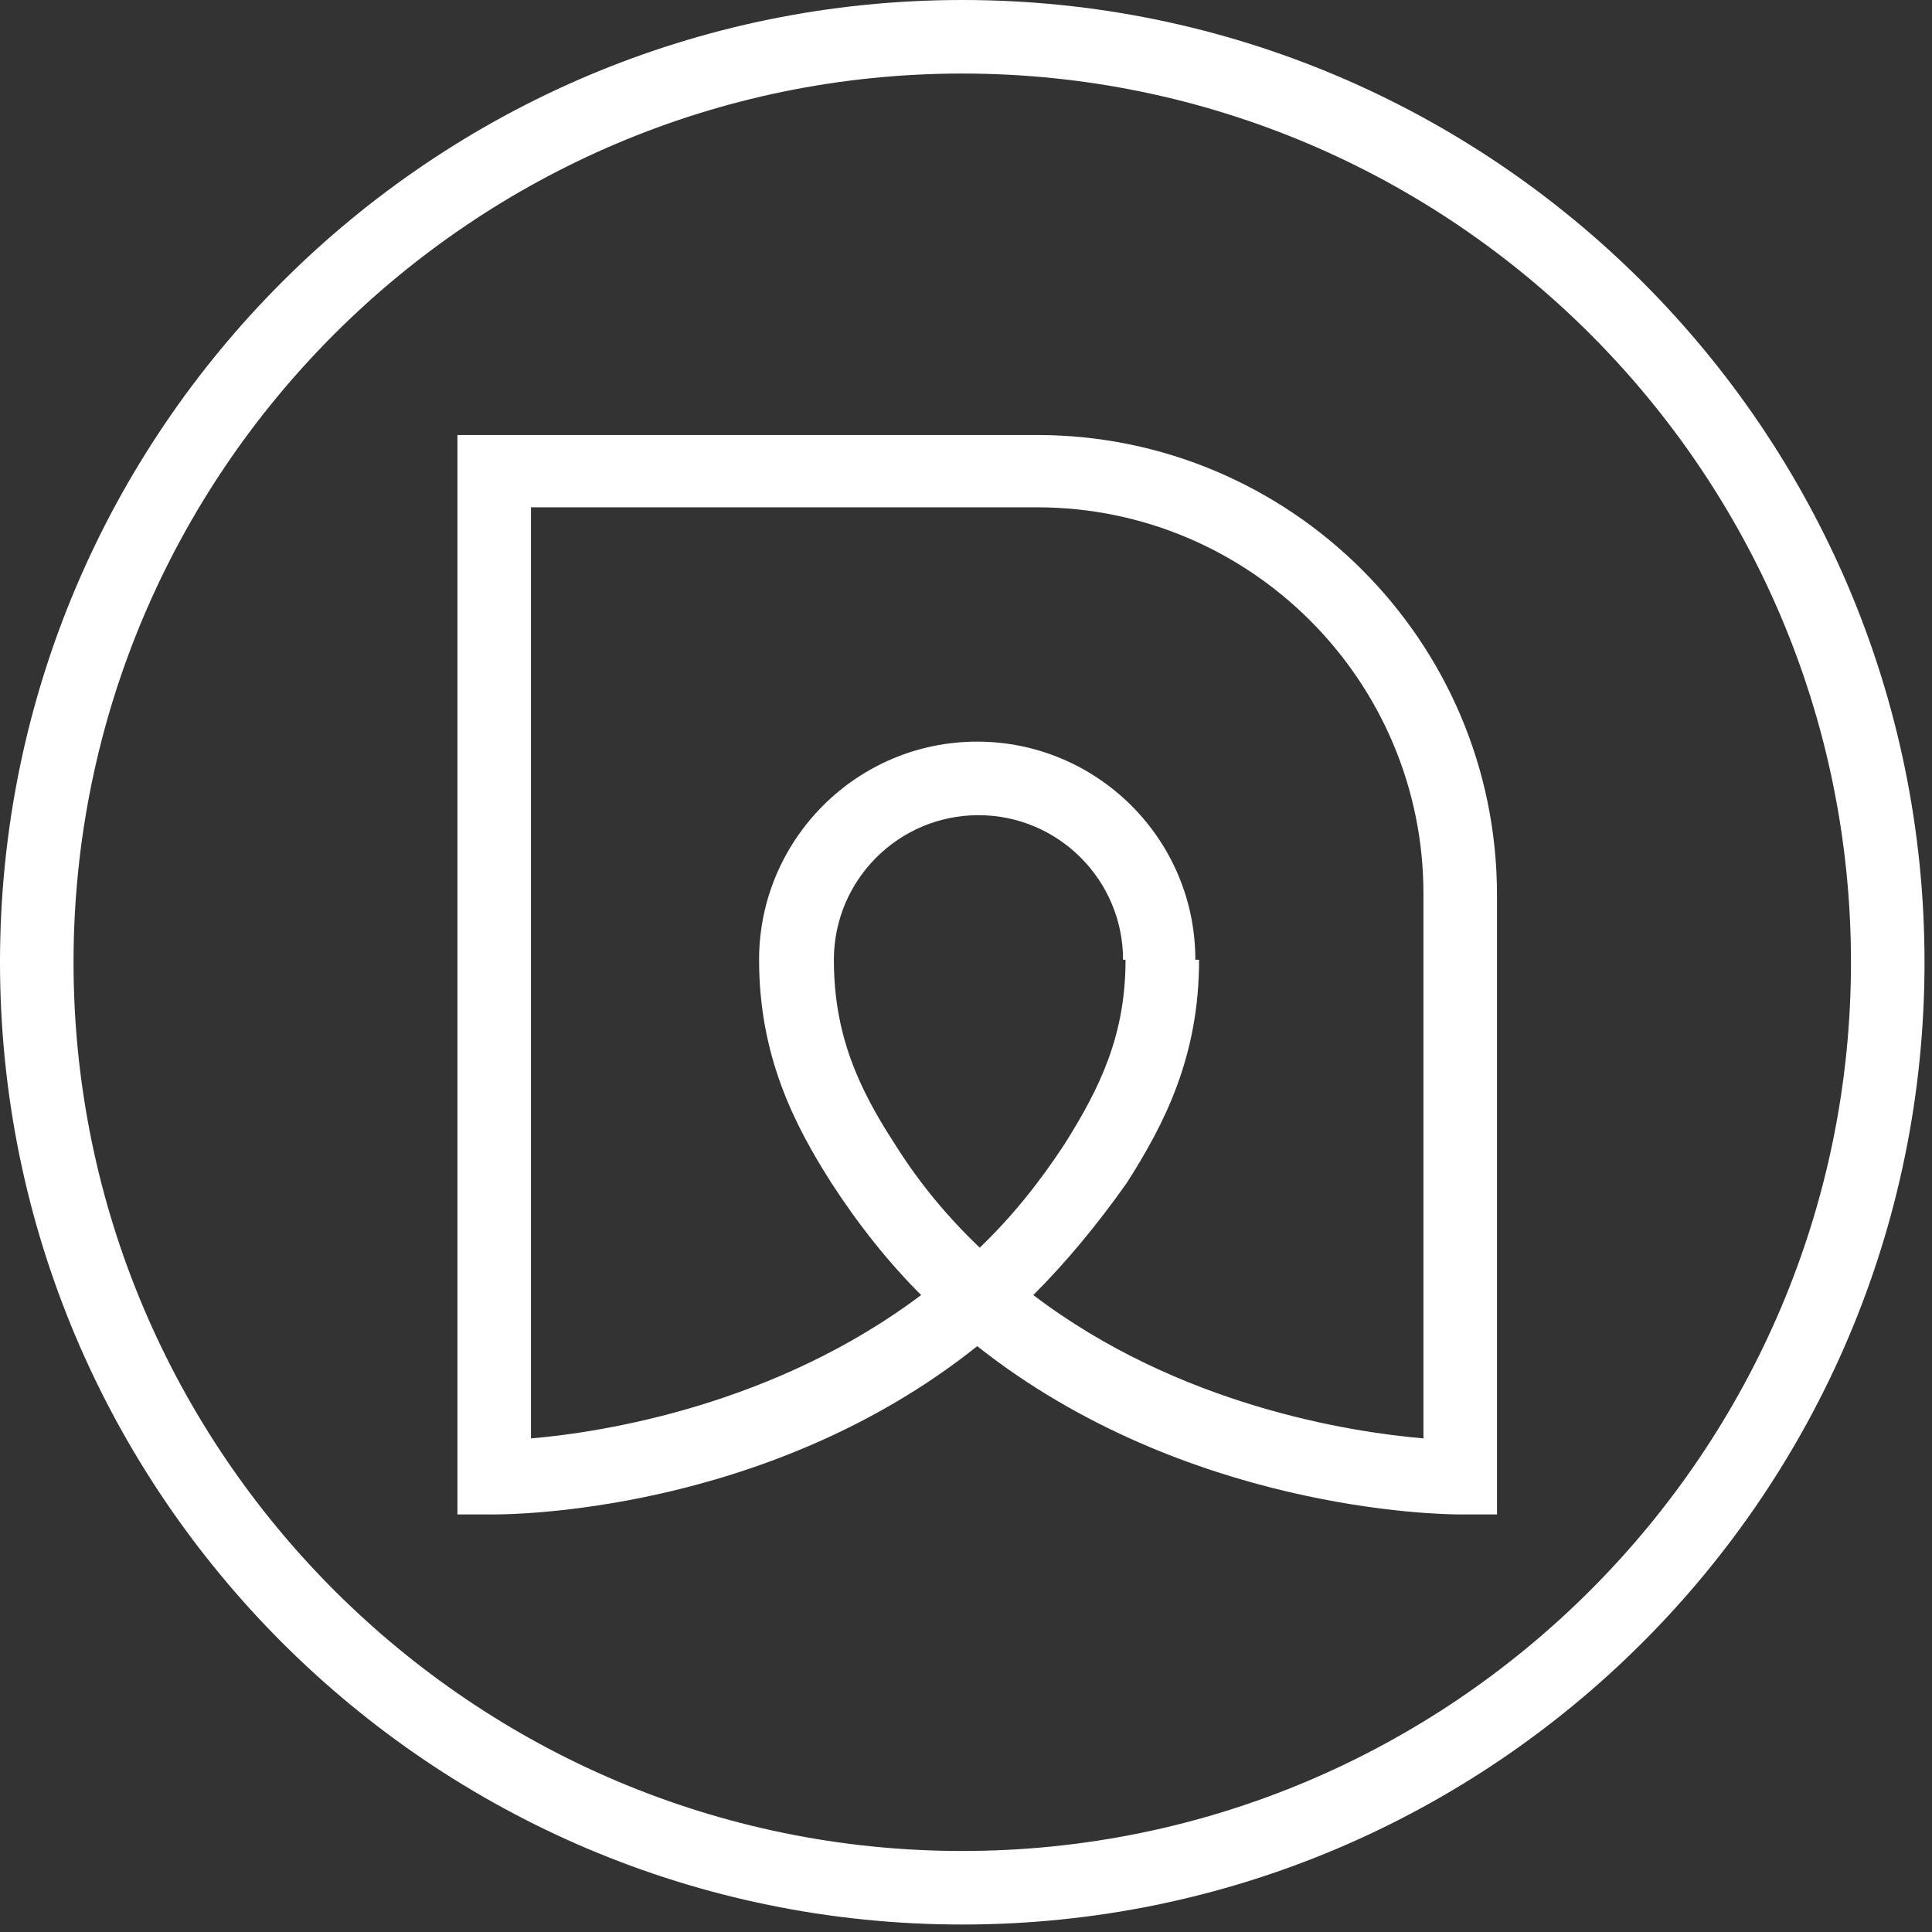
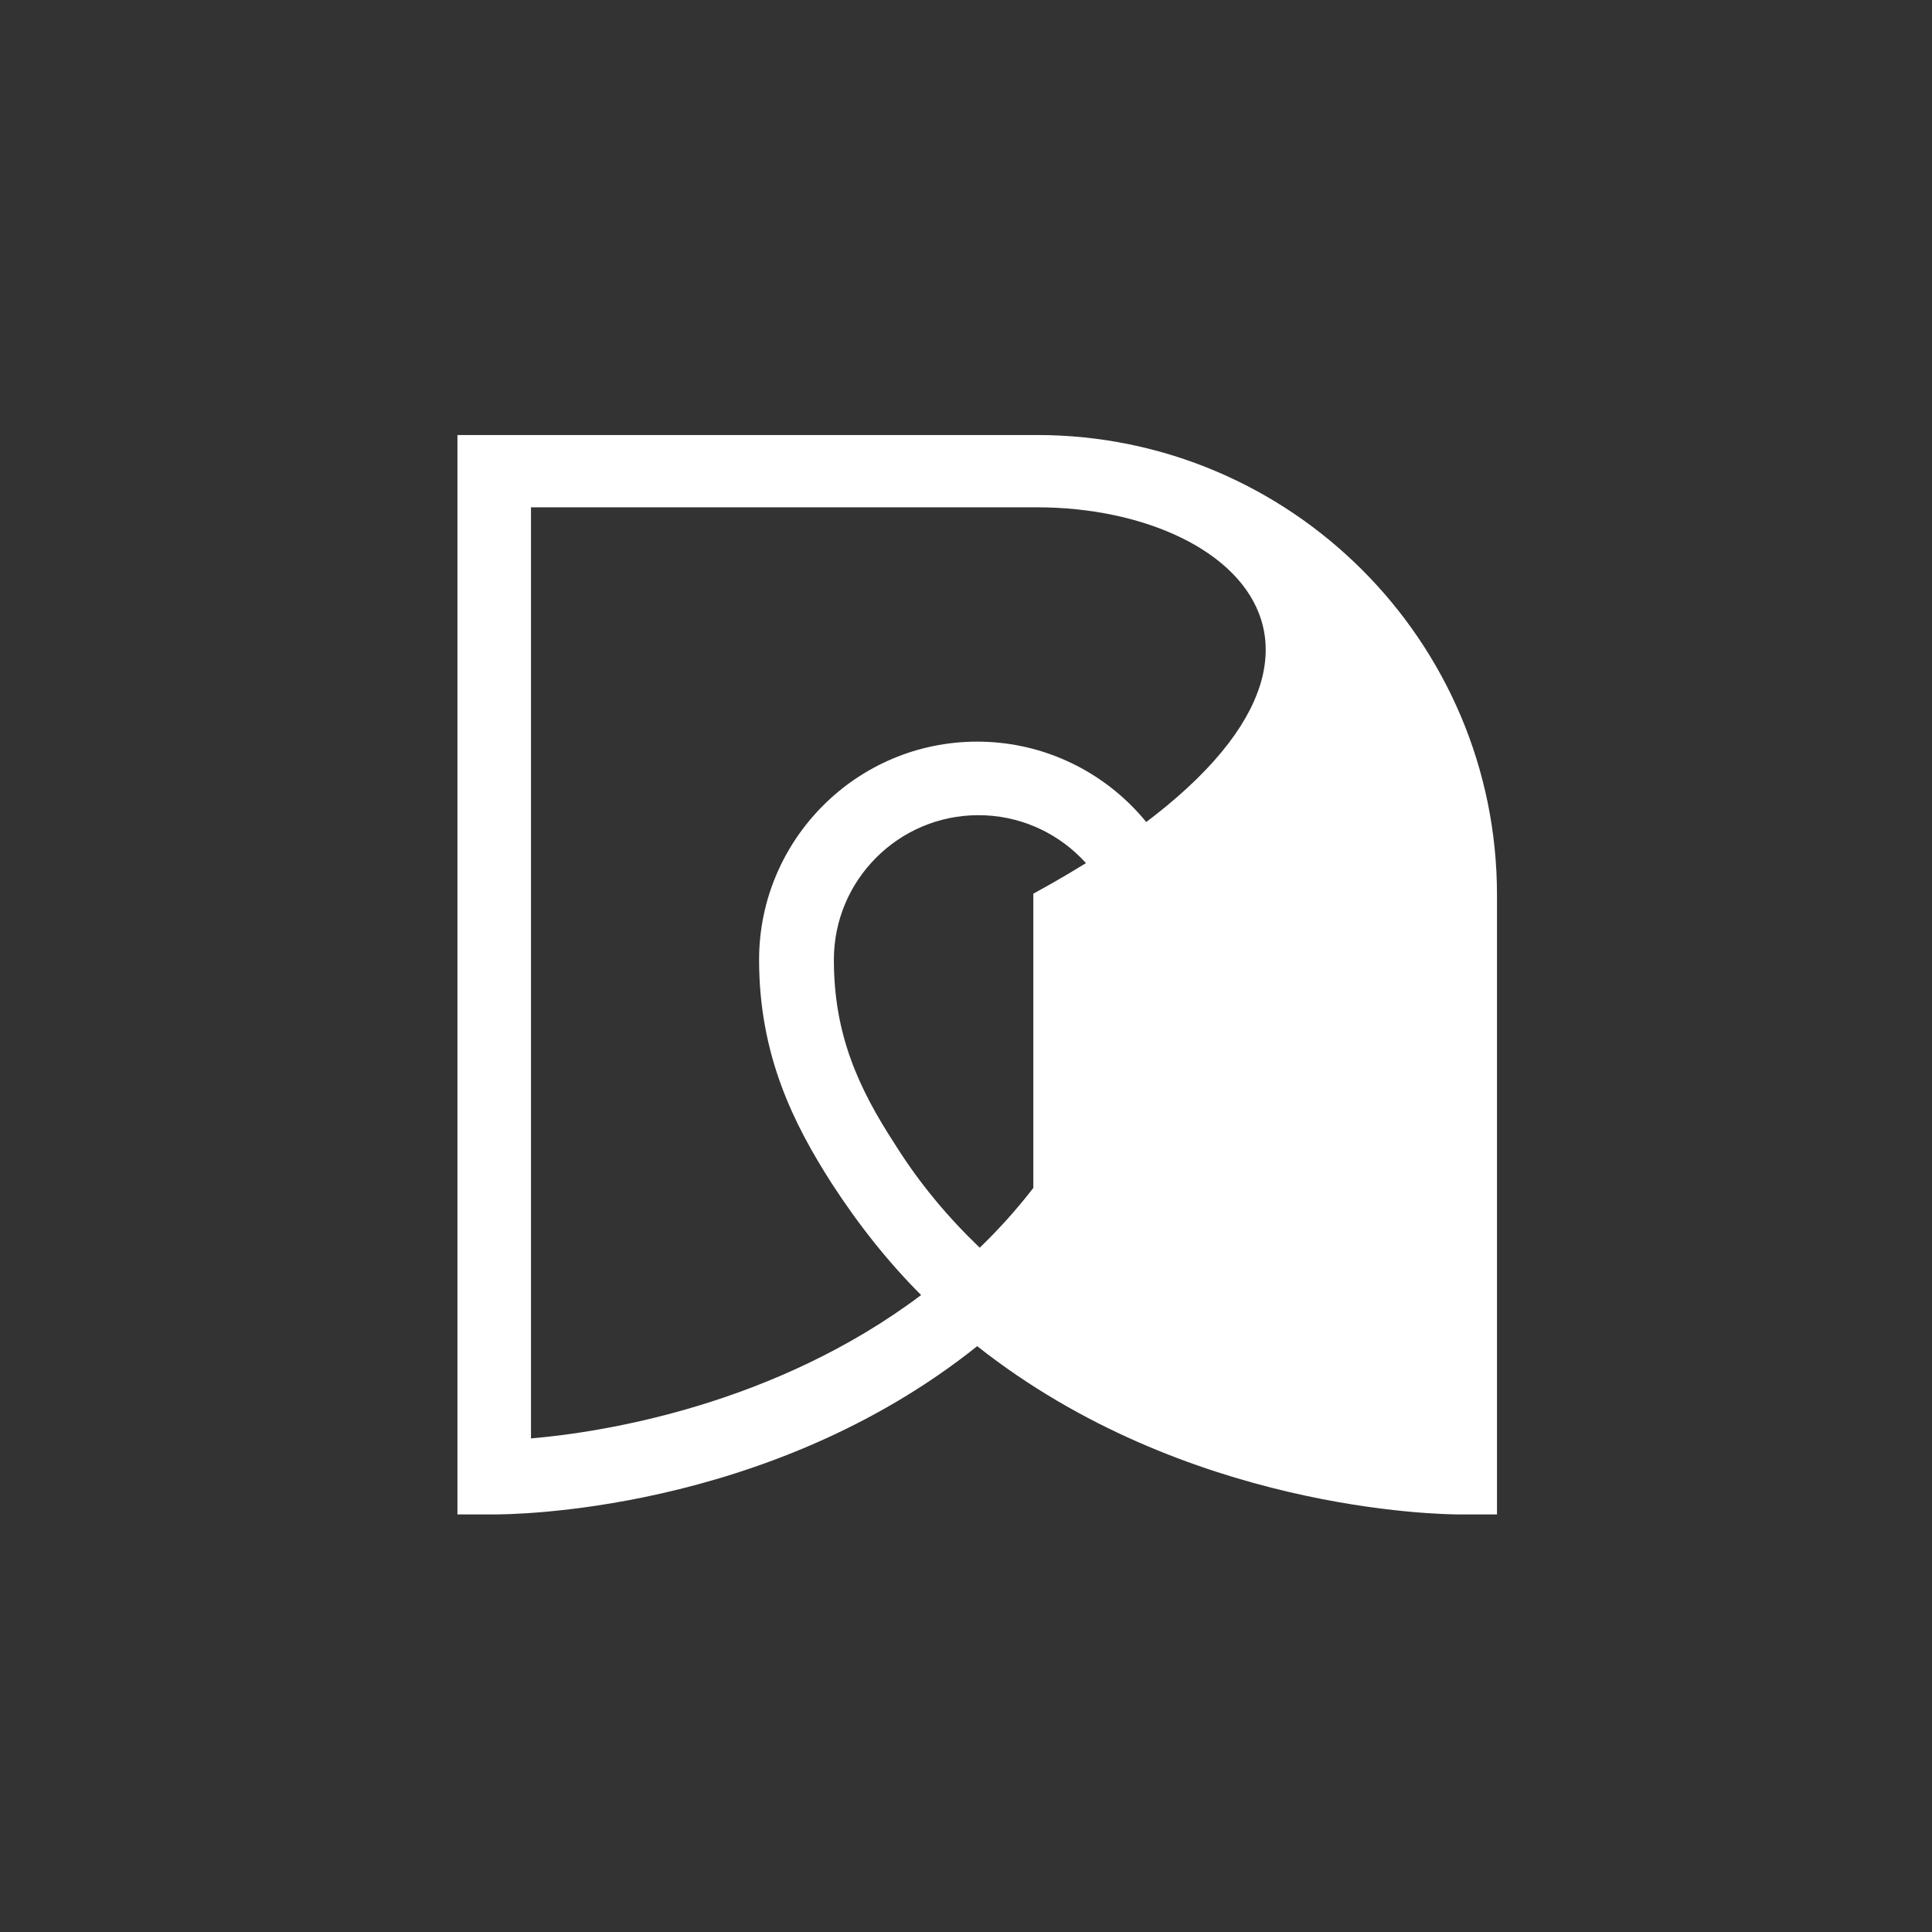
<svg xmlns="http://www.w3.org/2000/svg" width="155" height="155" viewBox="0 0 155 155" fill="none">
  <rect x="0" y="0" width="155" height="155" fill="#333333" stroke="none" />
-   <path d="M77.2 154.4C34.6 154.4 0 119.8 0 77.2C0 34.6 34.6 0 77.2 0C119.8 0 154.4 34.6 154.4 77.2C154.4 119.8 119.8 154.4 77.2 154.4ZM77.2 5.9C37.9 5.9 5.9 37.9 5.9 77.2C5.9 116.5 37.9 148.5 77.2 148.5C116.5 148.5 148.5 116.5 148.5 77.2C148.5 37.9 116.5 5.9 77.2 5.9Z" fill="white" />
-   <path d="M117.1 121.5C115.5 121.5 95.1 121.2 78.4 108C61.5 121.5 40.7 121.5 39.6 121.5H36.7V34.9H83.2C103.5 34.9 120.1 51.4 120.1 71.8V121.5H117.1ZM82.9 103.9C94.6 112.8 108.4 114.9 114.2 115.4V71.7C114.2 54.6 100.3 40.7 83.2 40.7H42.6V115.4C48.5 114.9 62.2 112.7 73.9 103.9C71.3 101.3 68.9 98.3 66.7 94.9C63.7 90.2 60.9 84.7 60.9 77C60.9 67.4 68.7 59.5 78.4 59.5C88 59.5 95.9 67.3 95.9 77H90.1C90.1 70.6 84.9 65.4 78.5 65.4C72.1 65.4 66.9 70.6 66.9 77C66.9 82.9 68.8 87.2 71.8 91.8C73.8 95 76.1 97.7 78.6 100.1C81.1 97.7 83.3 95 85.4 91.8C88.3 87.2 90.3 83 90.3 77H96.2C96.2 84.8 93.4 90.2 90.4 94.9C88 98.3 85.5 101.3 82.9 103.9Z" fill="white" />
+   <path d="M117.1 121.5C115.5 121.5 95.1 121.2 78.4 108C61.5 121.5 40.7 121.5 39.6 121.5H36.7V34.9H83.2C103.5 34.9 120.1 51.4 120.1 71.8V121.5H117.1ZM82.9 103.9V71.7C114.2 54.6 100.3 40.7 83.2 40.7H42.6V115.4C48.5 114.9 62.2 112.7 73.9 103.9C71.3 101.3 68.9 98.3 66.7 94.9C63.7 90.2 60.9 84.7 60.9 77C60.9 67.4 68.7 59.5 78.4 59.5C88 59.5 95.9 67.3 95.9 77H90.1C90.1 70.6 84.9 65.4 78.5 65.4C72.1 65.4 66.9 70.6 66.9 77C66.9 82.9 68.8 87.2 71.8 91.8C73.8 95 76.1 97.7 78.6 100.1C81.1 97.7 83.3 95 85.4 91.8C88.3 87.2 90.3 83 90.3 77H96.2C96.2 84.8 93.4 90.2 90.4 94.9C88 98.3 85.5 101.3 82.9 103.9Z" fill="white" />
</svg>